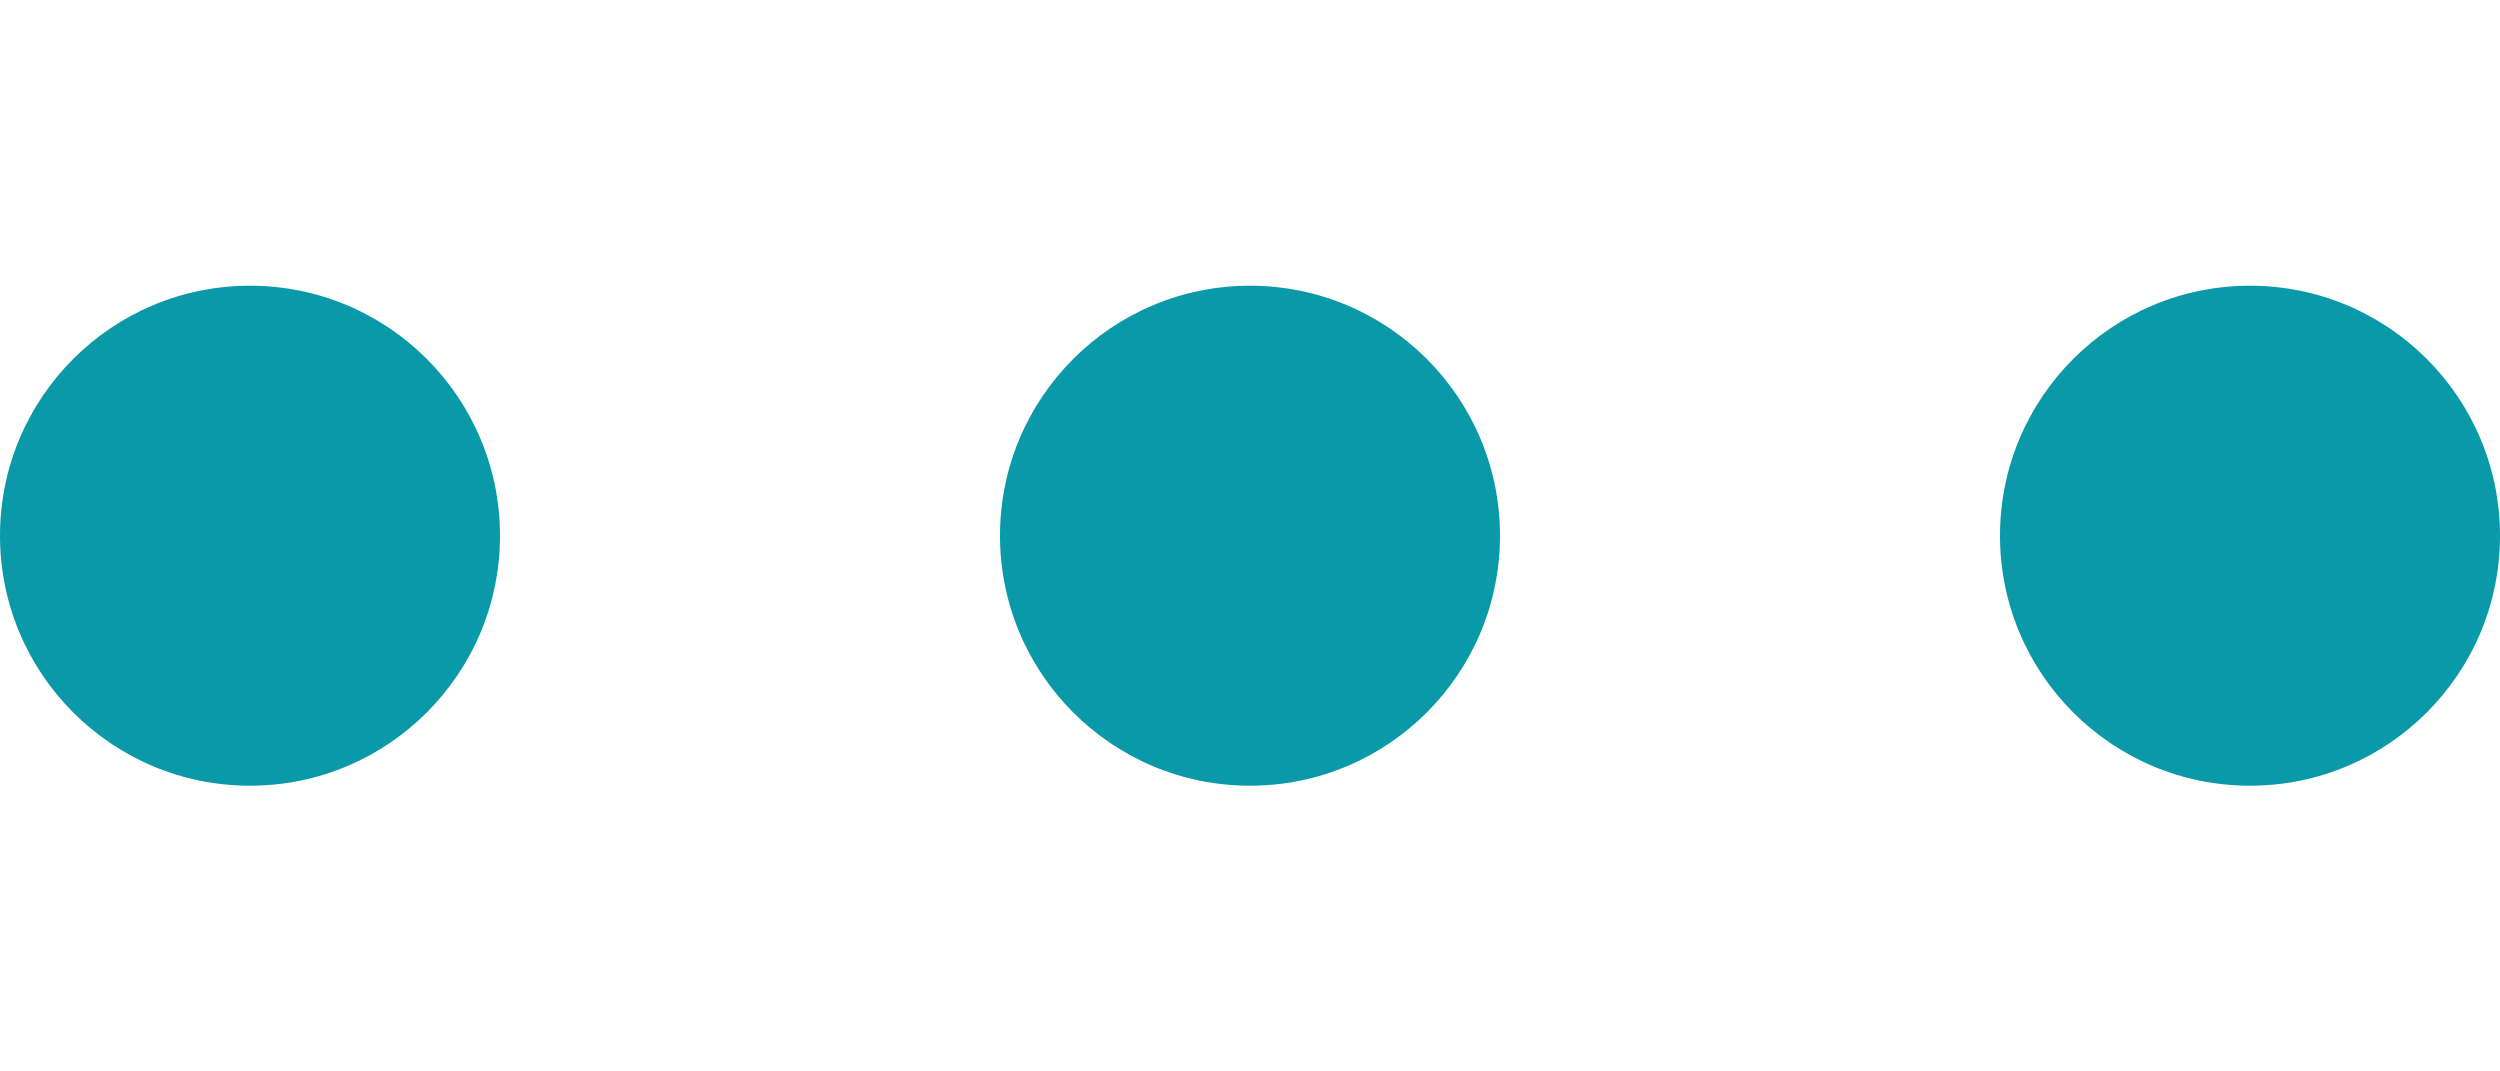
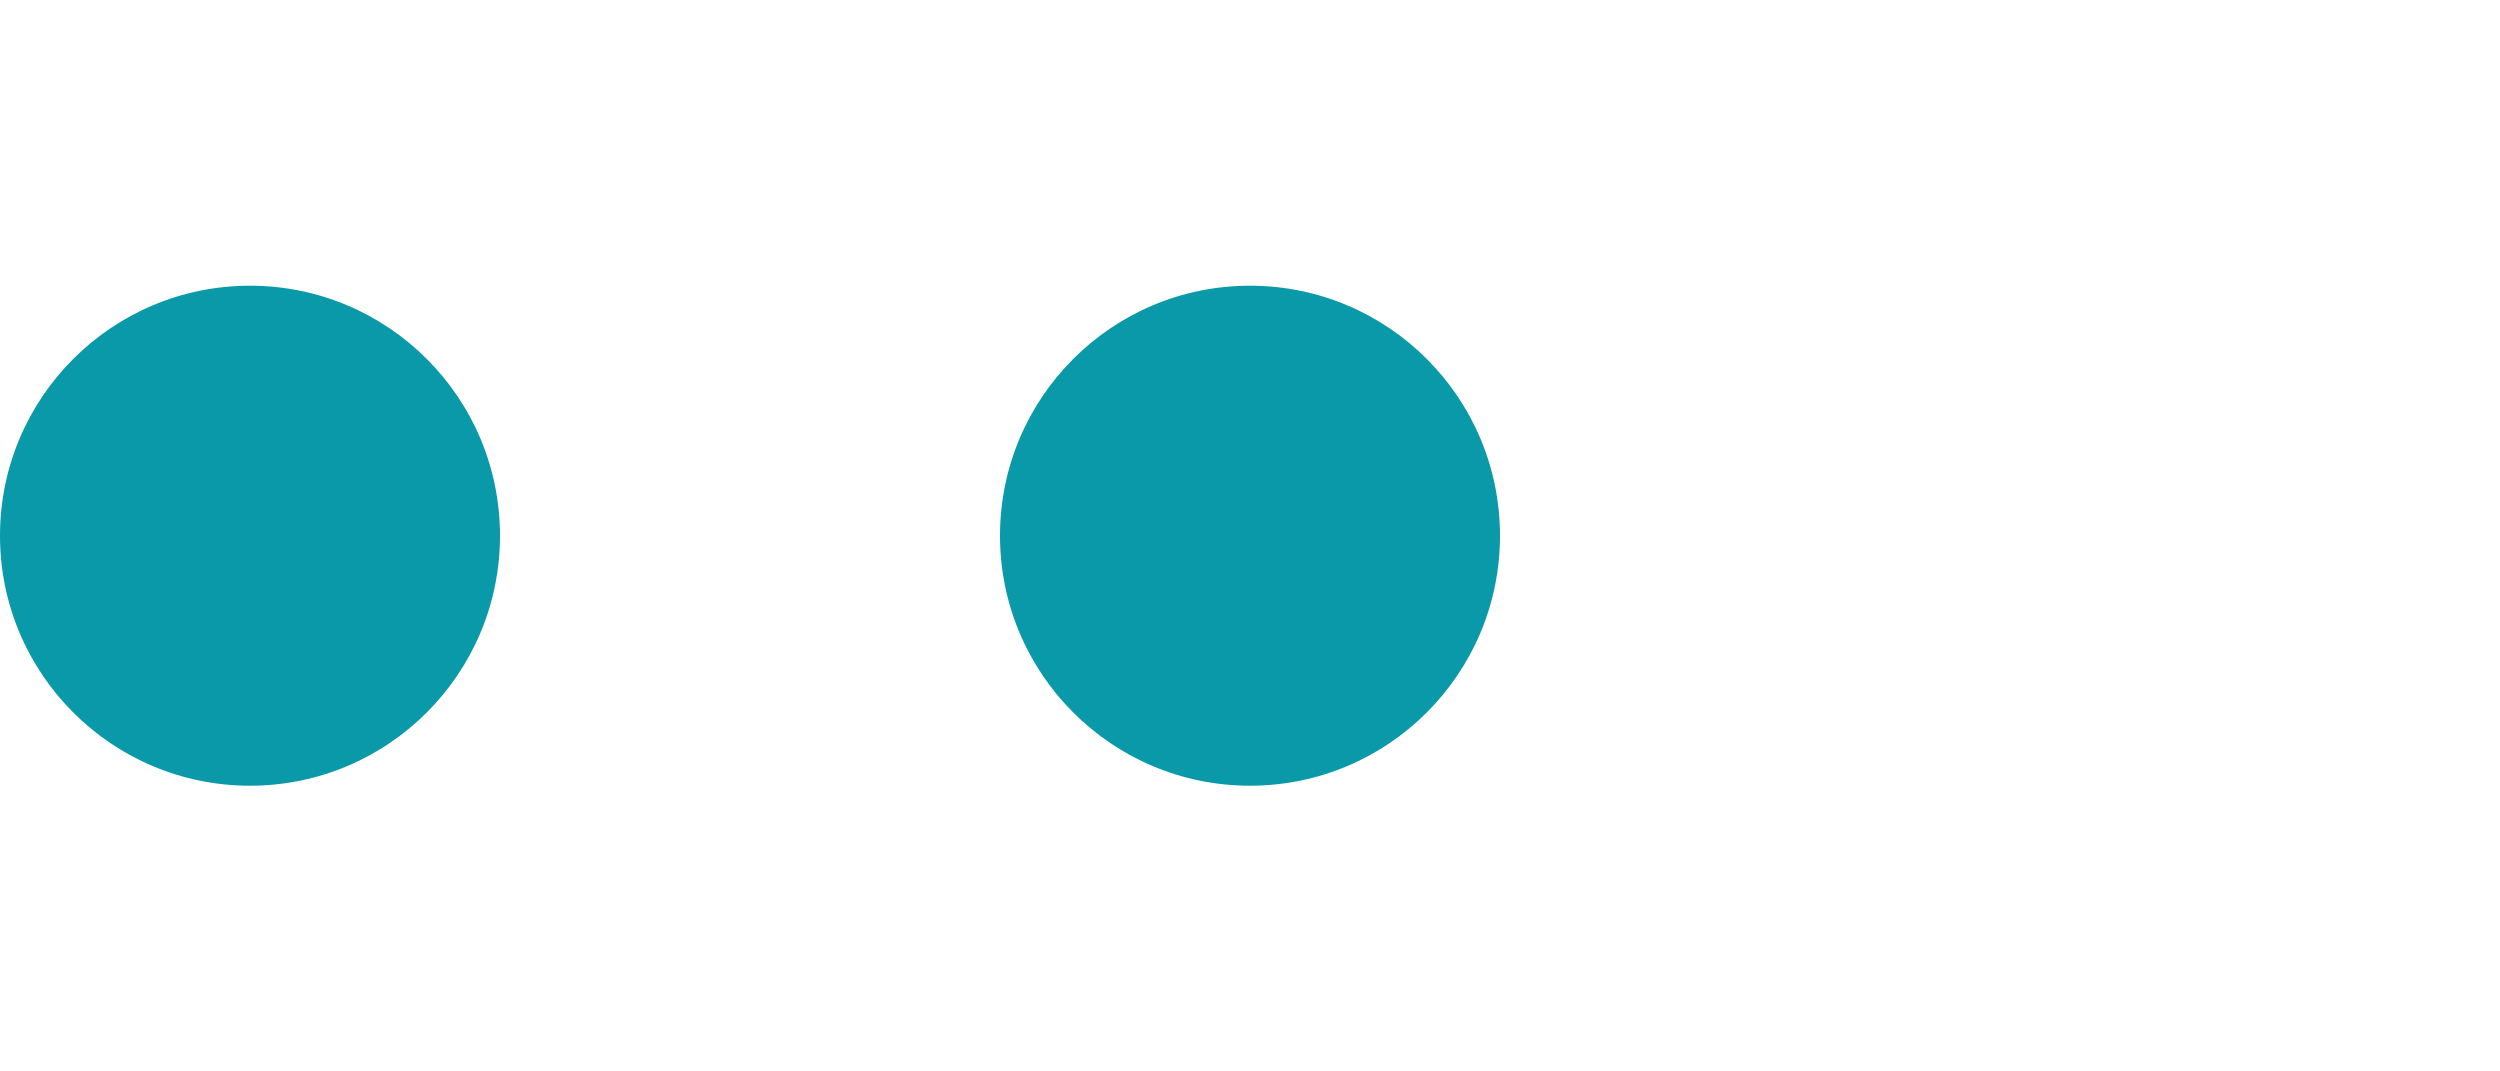
<svg xmlns="http://www.w3.org/2000/svg" height="45px" id="Ebene_1" data-name="Ebene 1" viewBox="0 0 105 21">
  <circle cx="52.5" cy="10.5" r="10.5" style="fill:#0a99a9" />
  <circle cx="10.5" cy="10.5" r="10.5" style="fill:#0a99a9" />
-   <circle cx="94.5" cy="10.5" r="10.5" style="fill:#0a99a9" />
</svg>